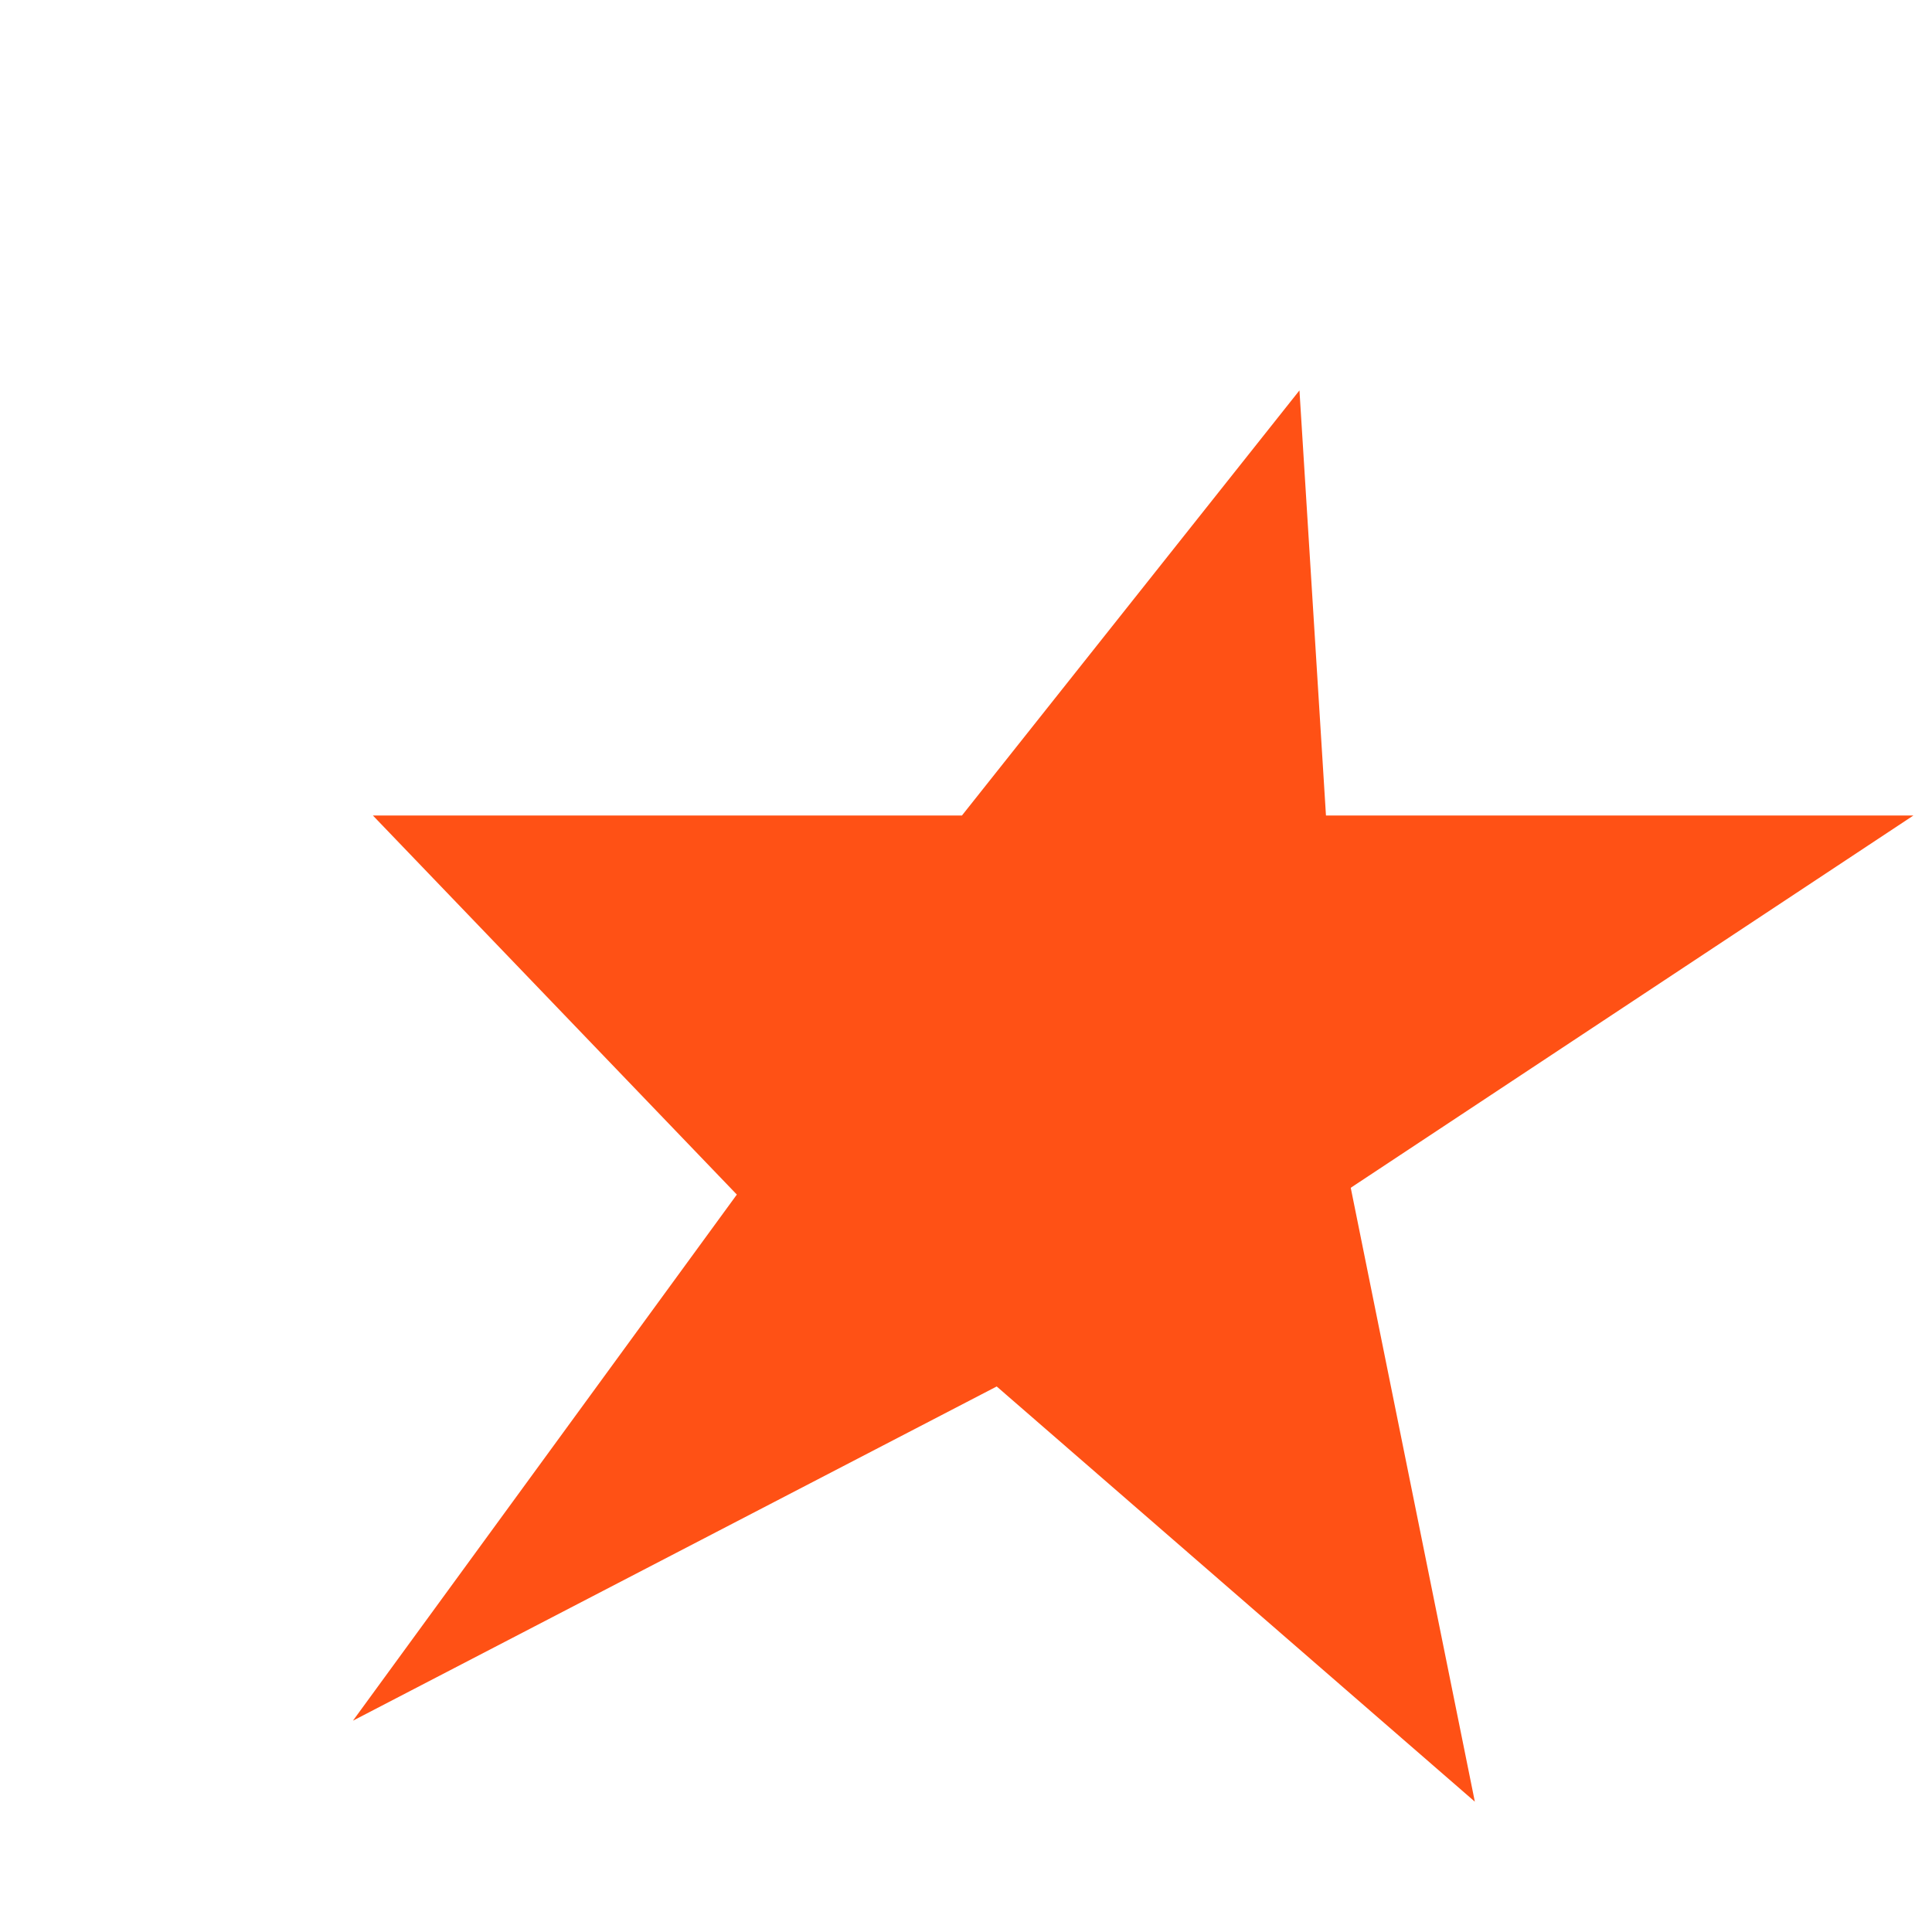
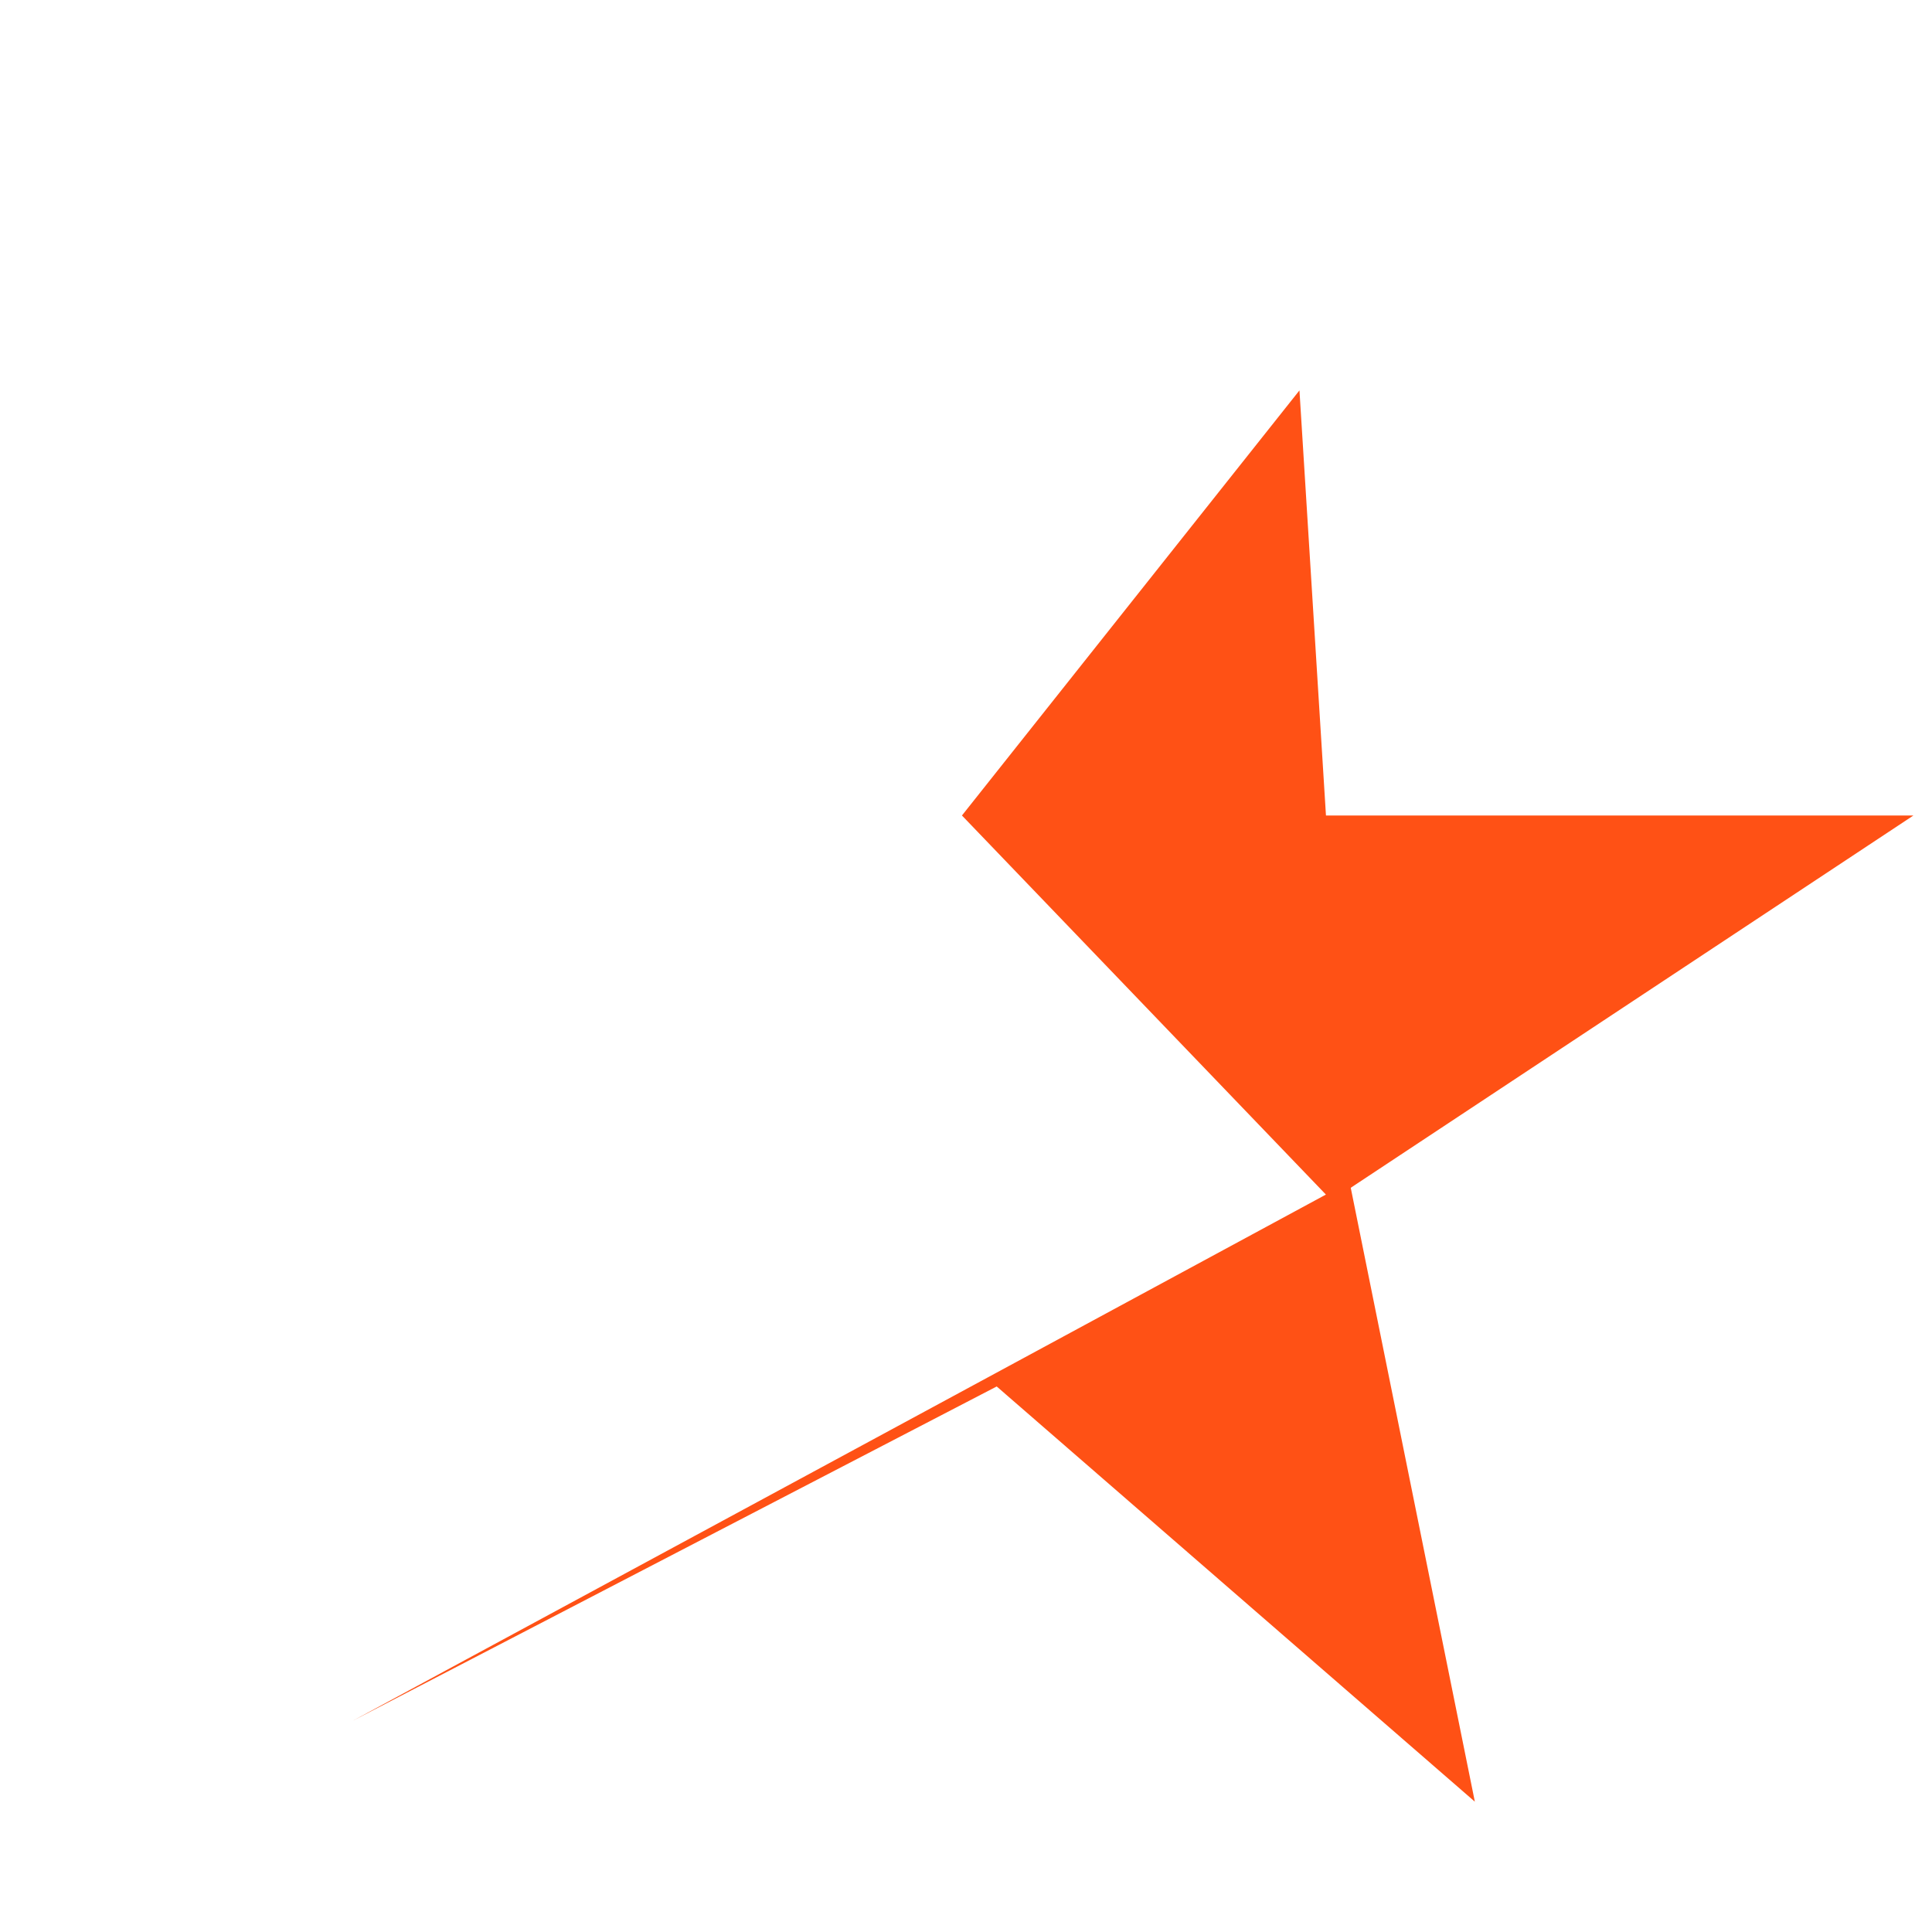
<svg xmlns="http://www.w3.org/2000/svg" id="Layer_1" width="104" height="104" viewBox="-7.5 -7.5 104 104">
-   <path fill="#FF5115" d="M62.45 13.515L44.282 36.398h-31.71l19.592 20.406L11.5 85.124l34.653-17.99 25.738 22.35-6.68-33.046 30.29-20.04H63.877L62.45 13.515" />
+   <path fill="#FF5115" d="M62.45 13.515L44.282 36.398l19.592 20.406L11.5 85.124l34.653-17.99 25.738 22.35-6.68-33.046 30.29-20.04H63.877L62.45 13.515" />
</svg>